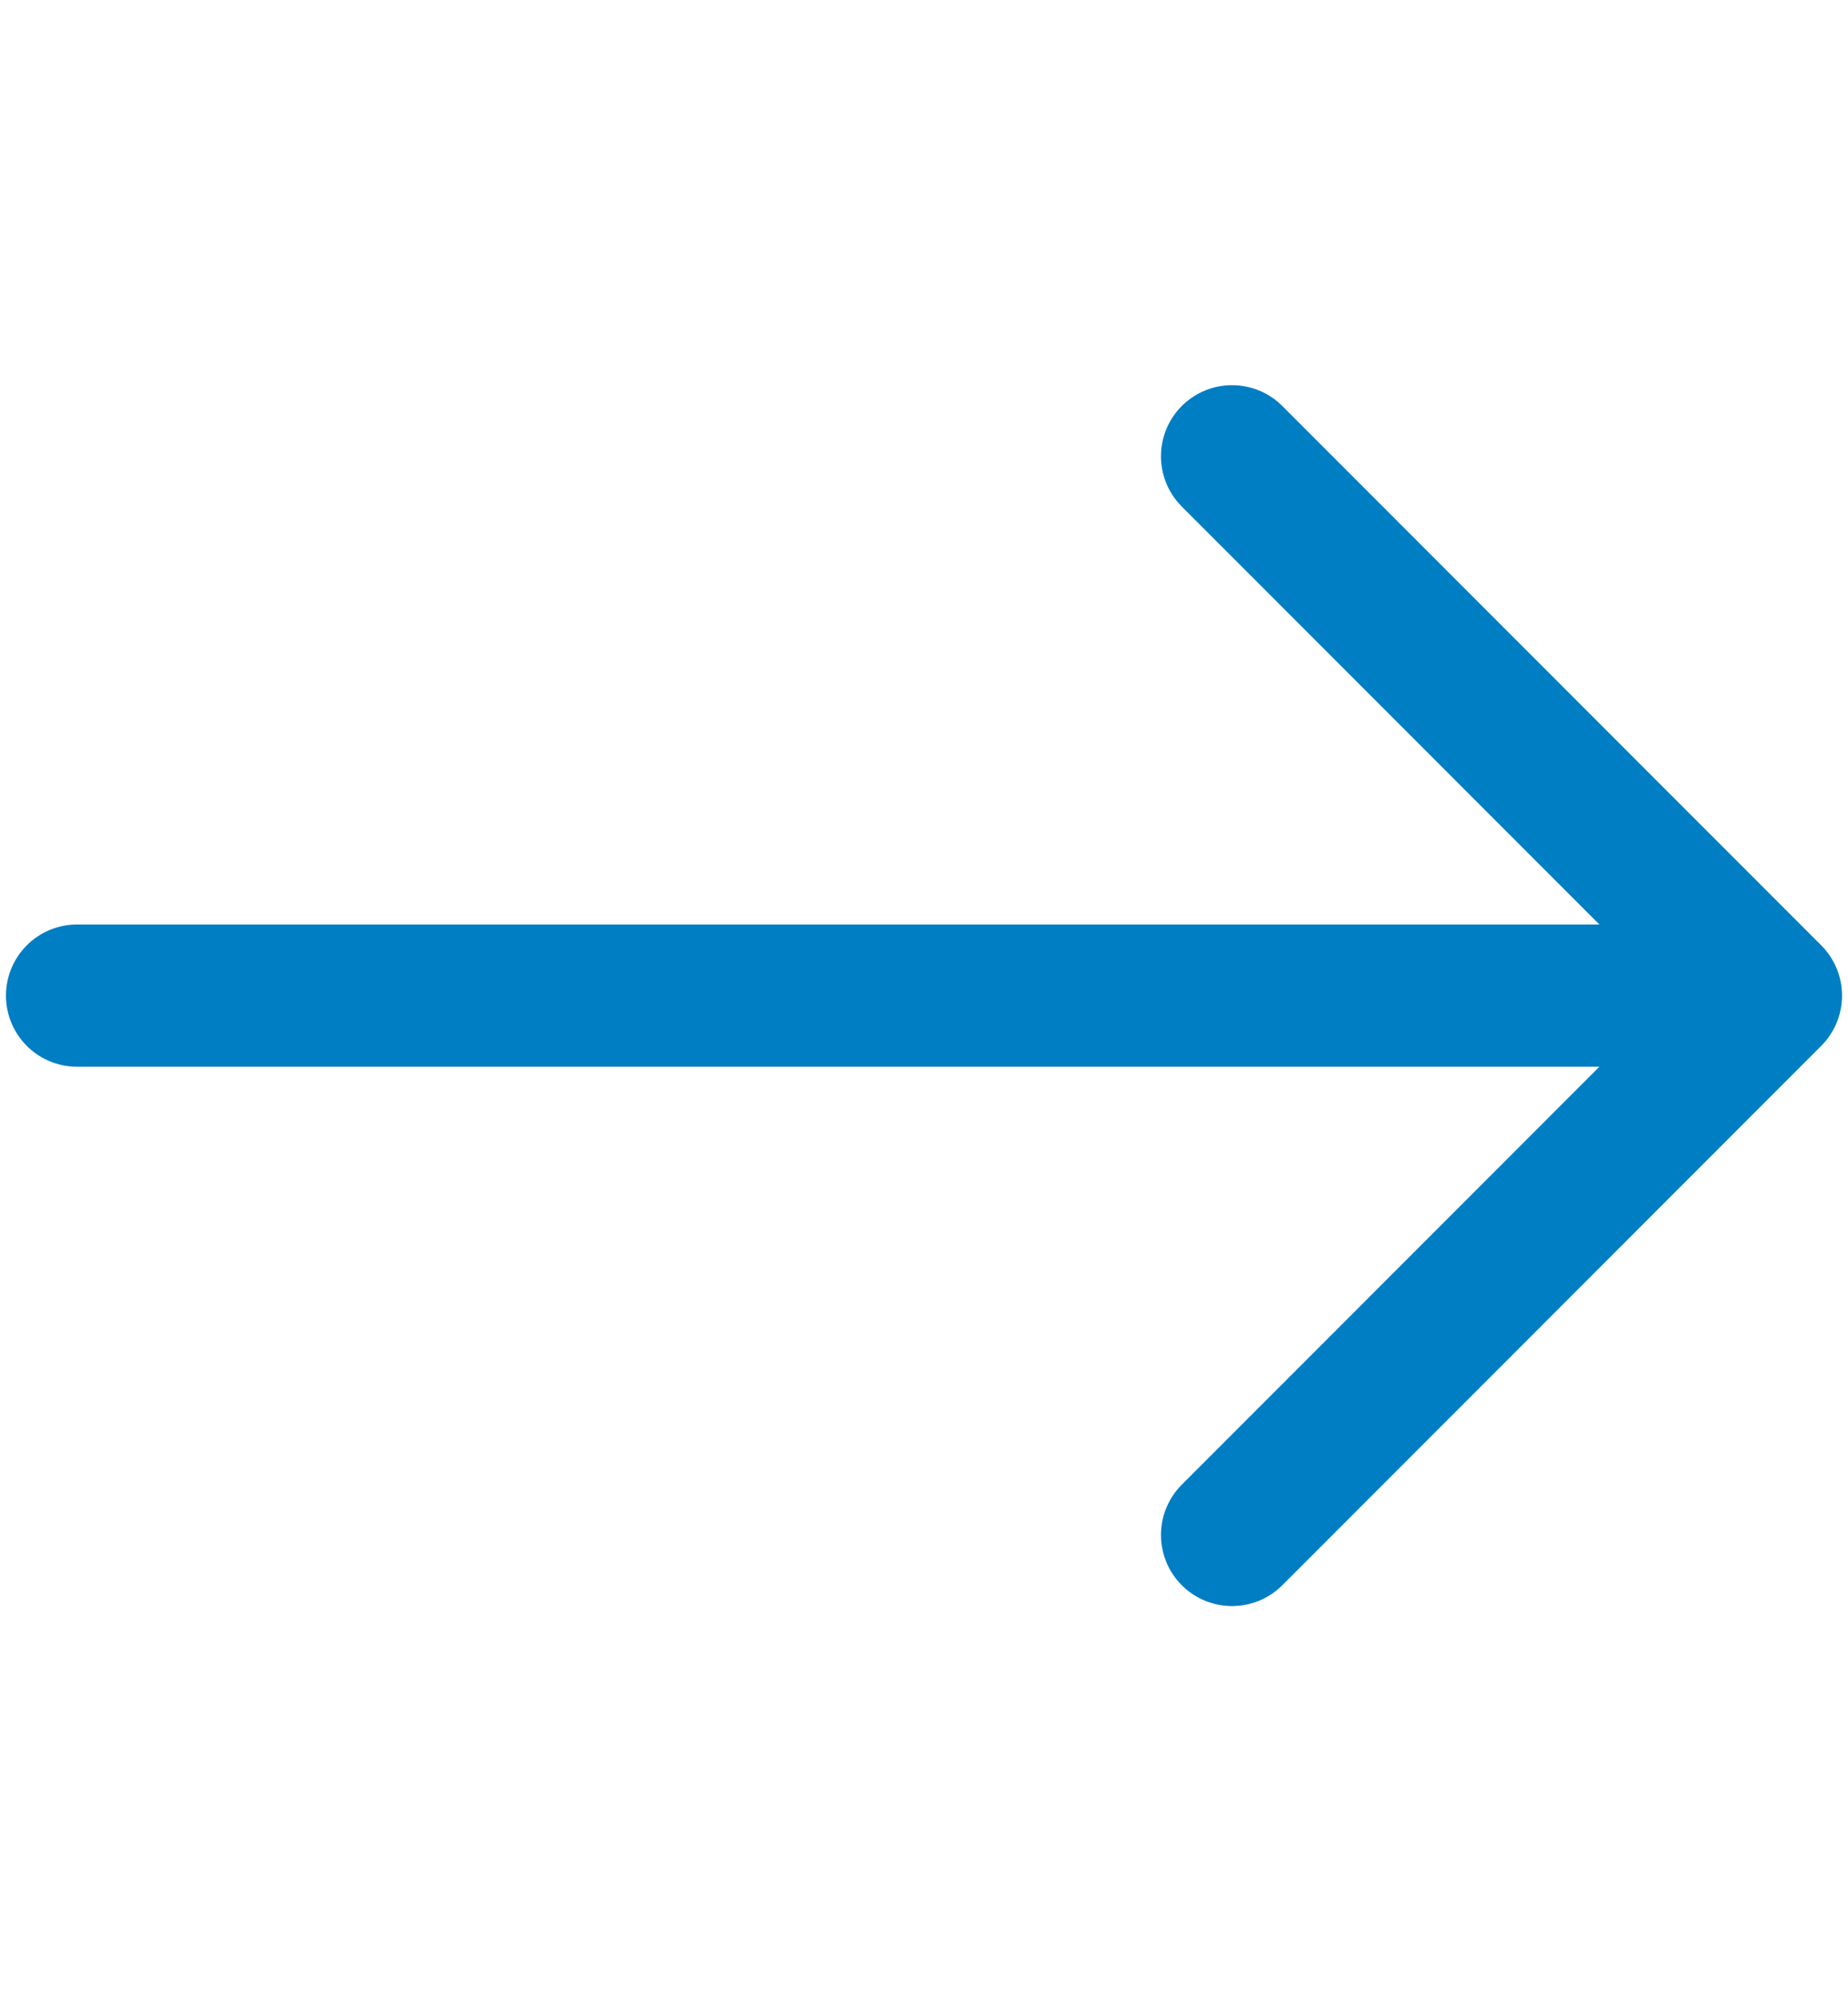
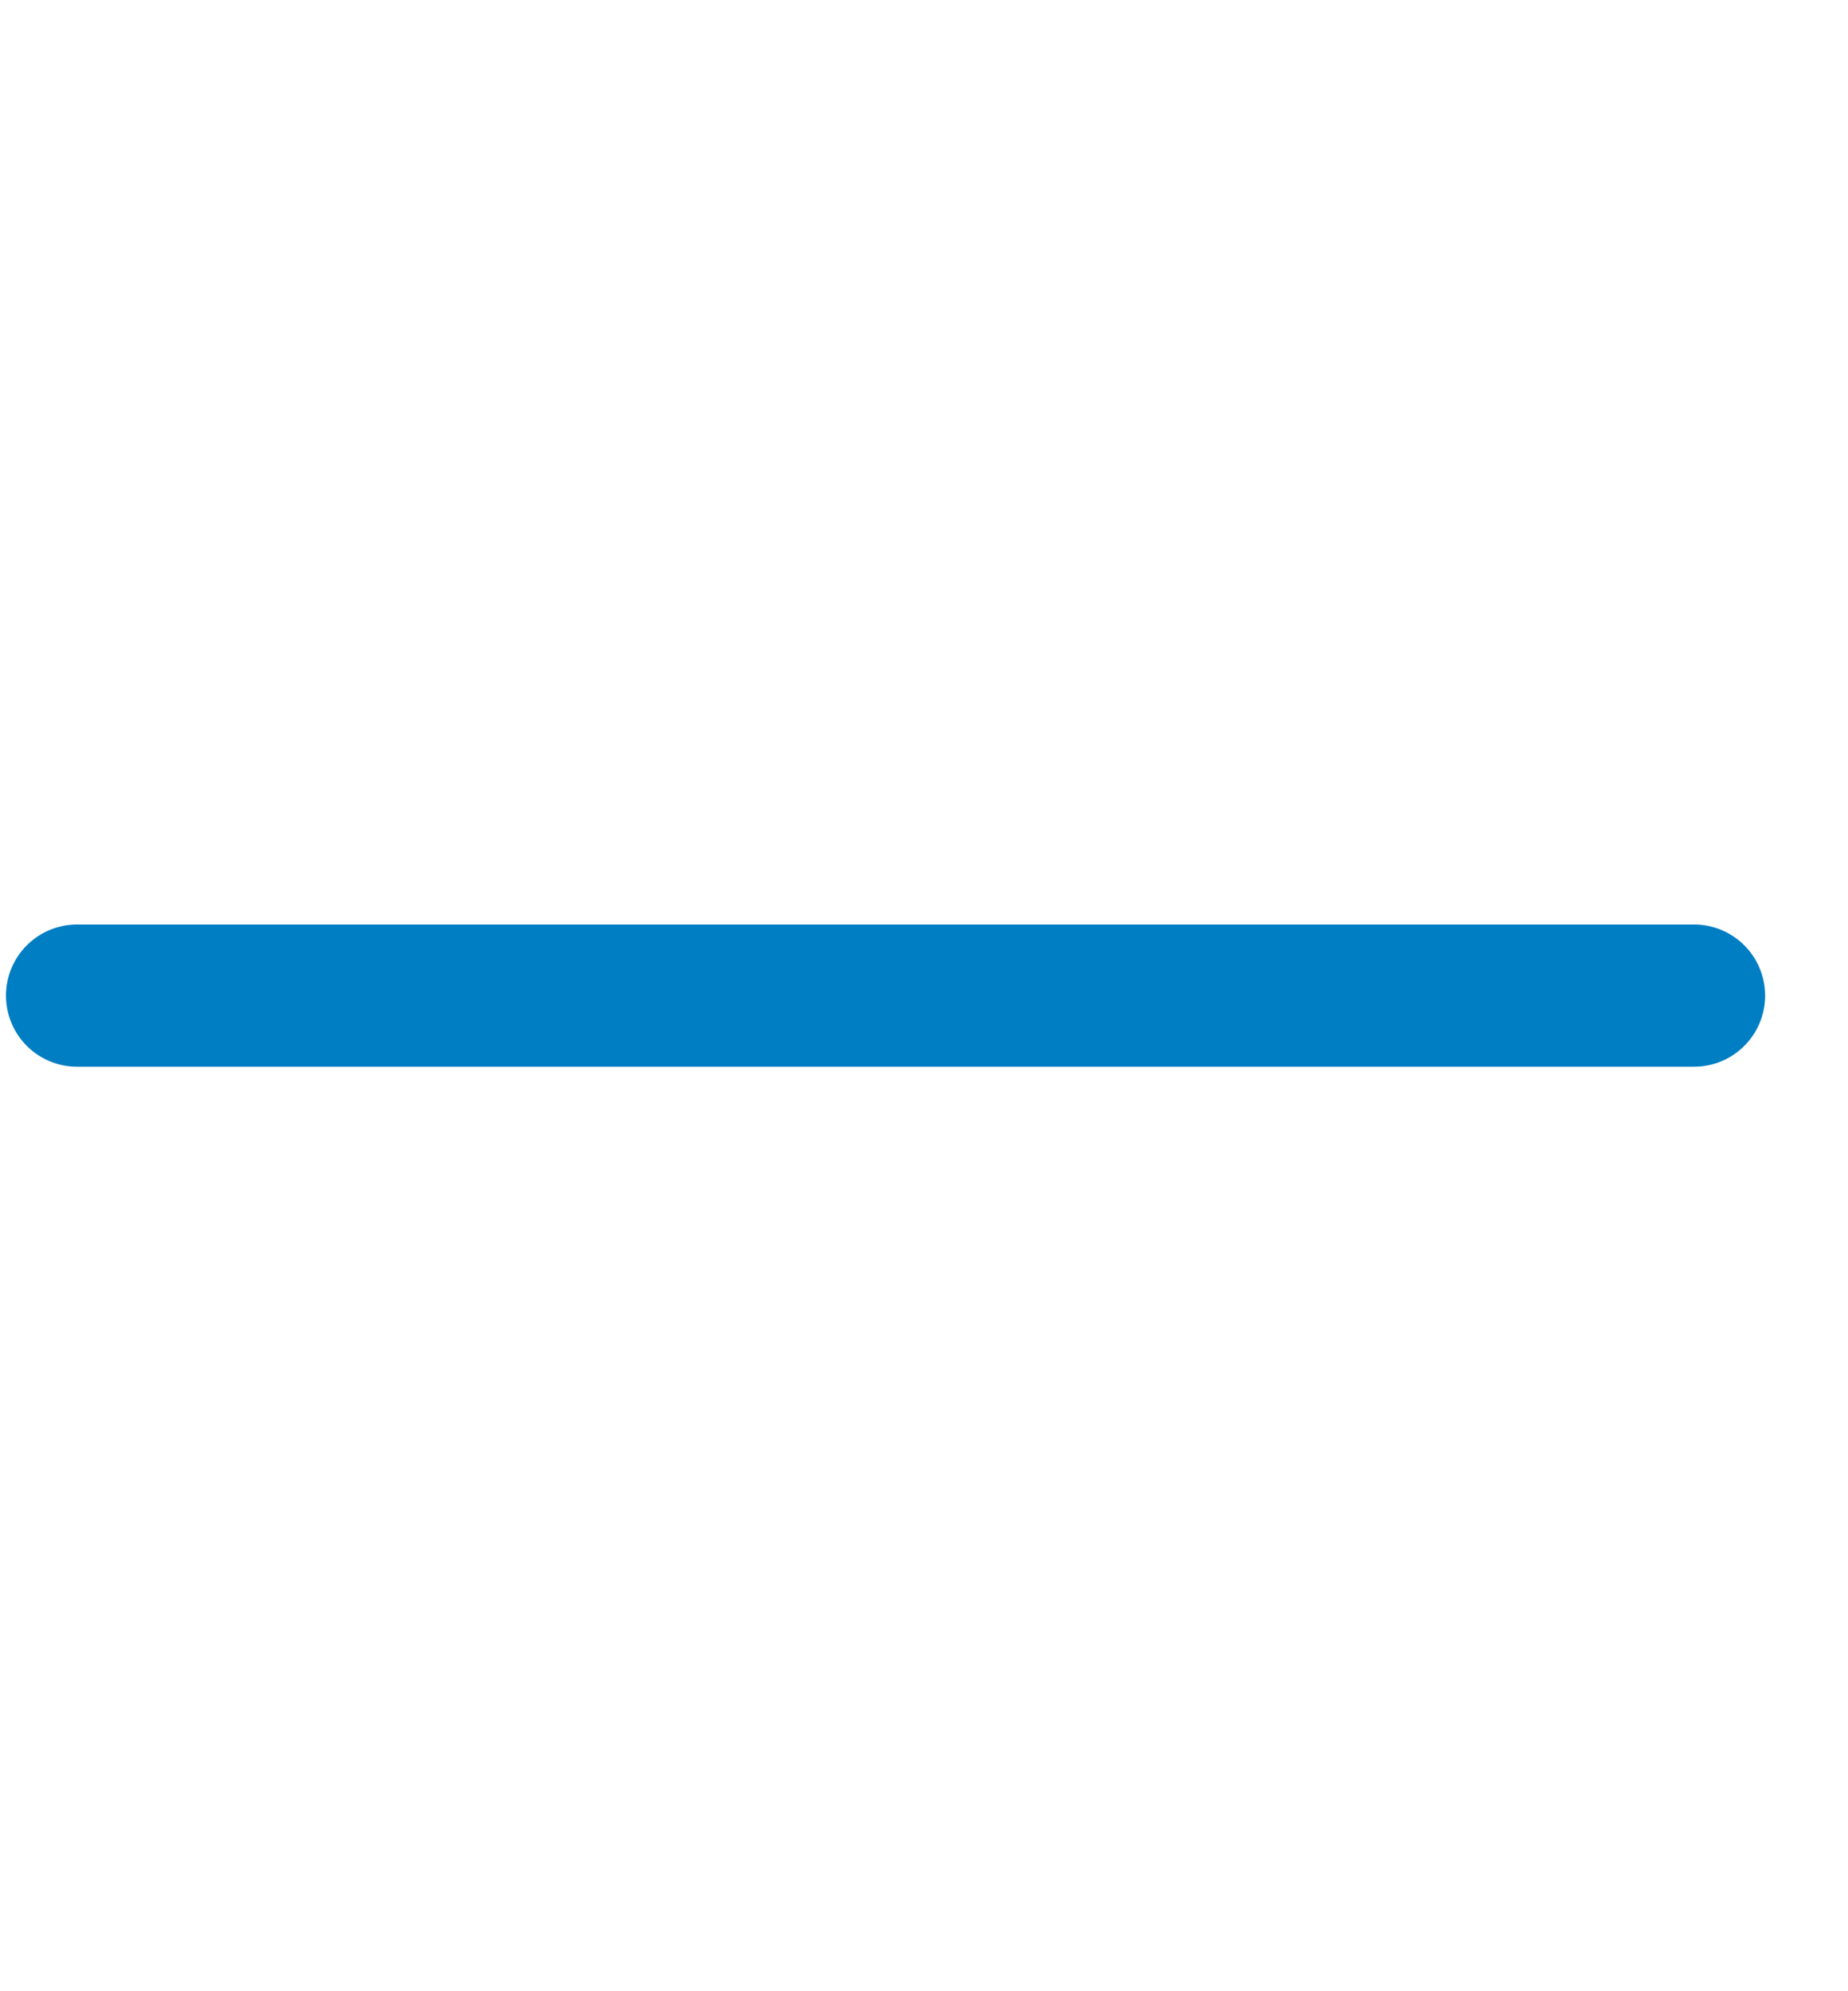
<svg xmlns="http://www.w3.org/2000/svg" width="13" height="14" viewBox="0 0 13 14" fill="none">
  <path d="M0.542 7H11.917" stroke="#007EC3" stroke-linecap="round" stroke-linejoin="round" />
-   <path d="M8.667 3.208L12.458 7L8.667 10.792" stroke="#007EC3" stroke-linecap="round" stroke-linejoin="round" />
</svg>